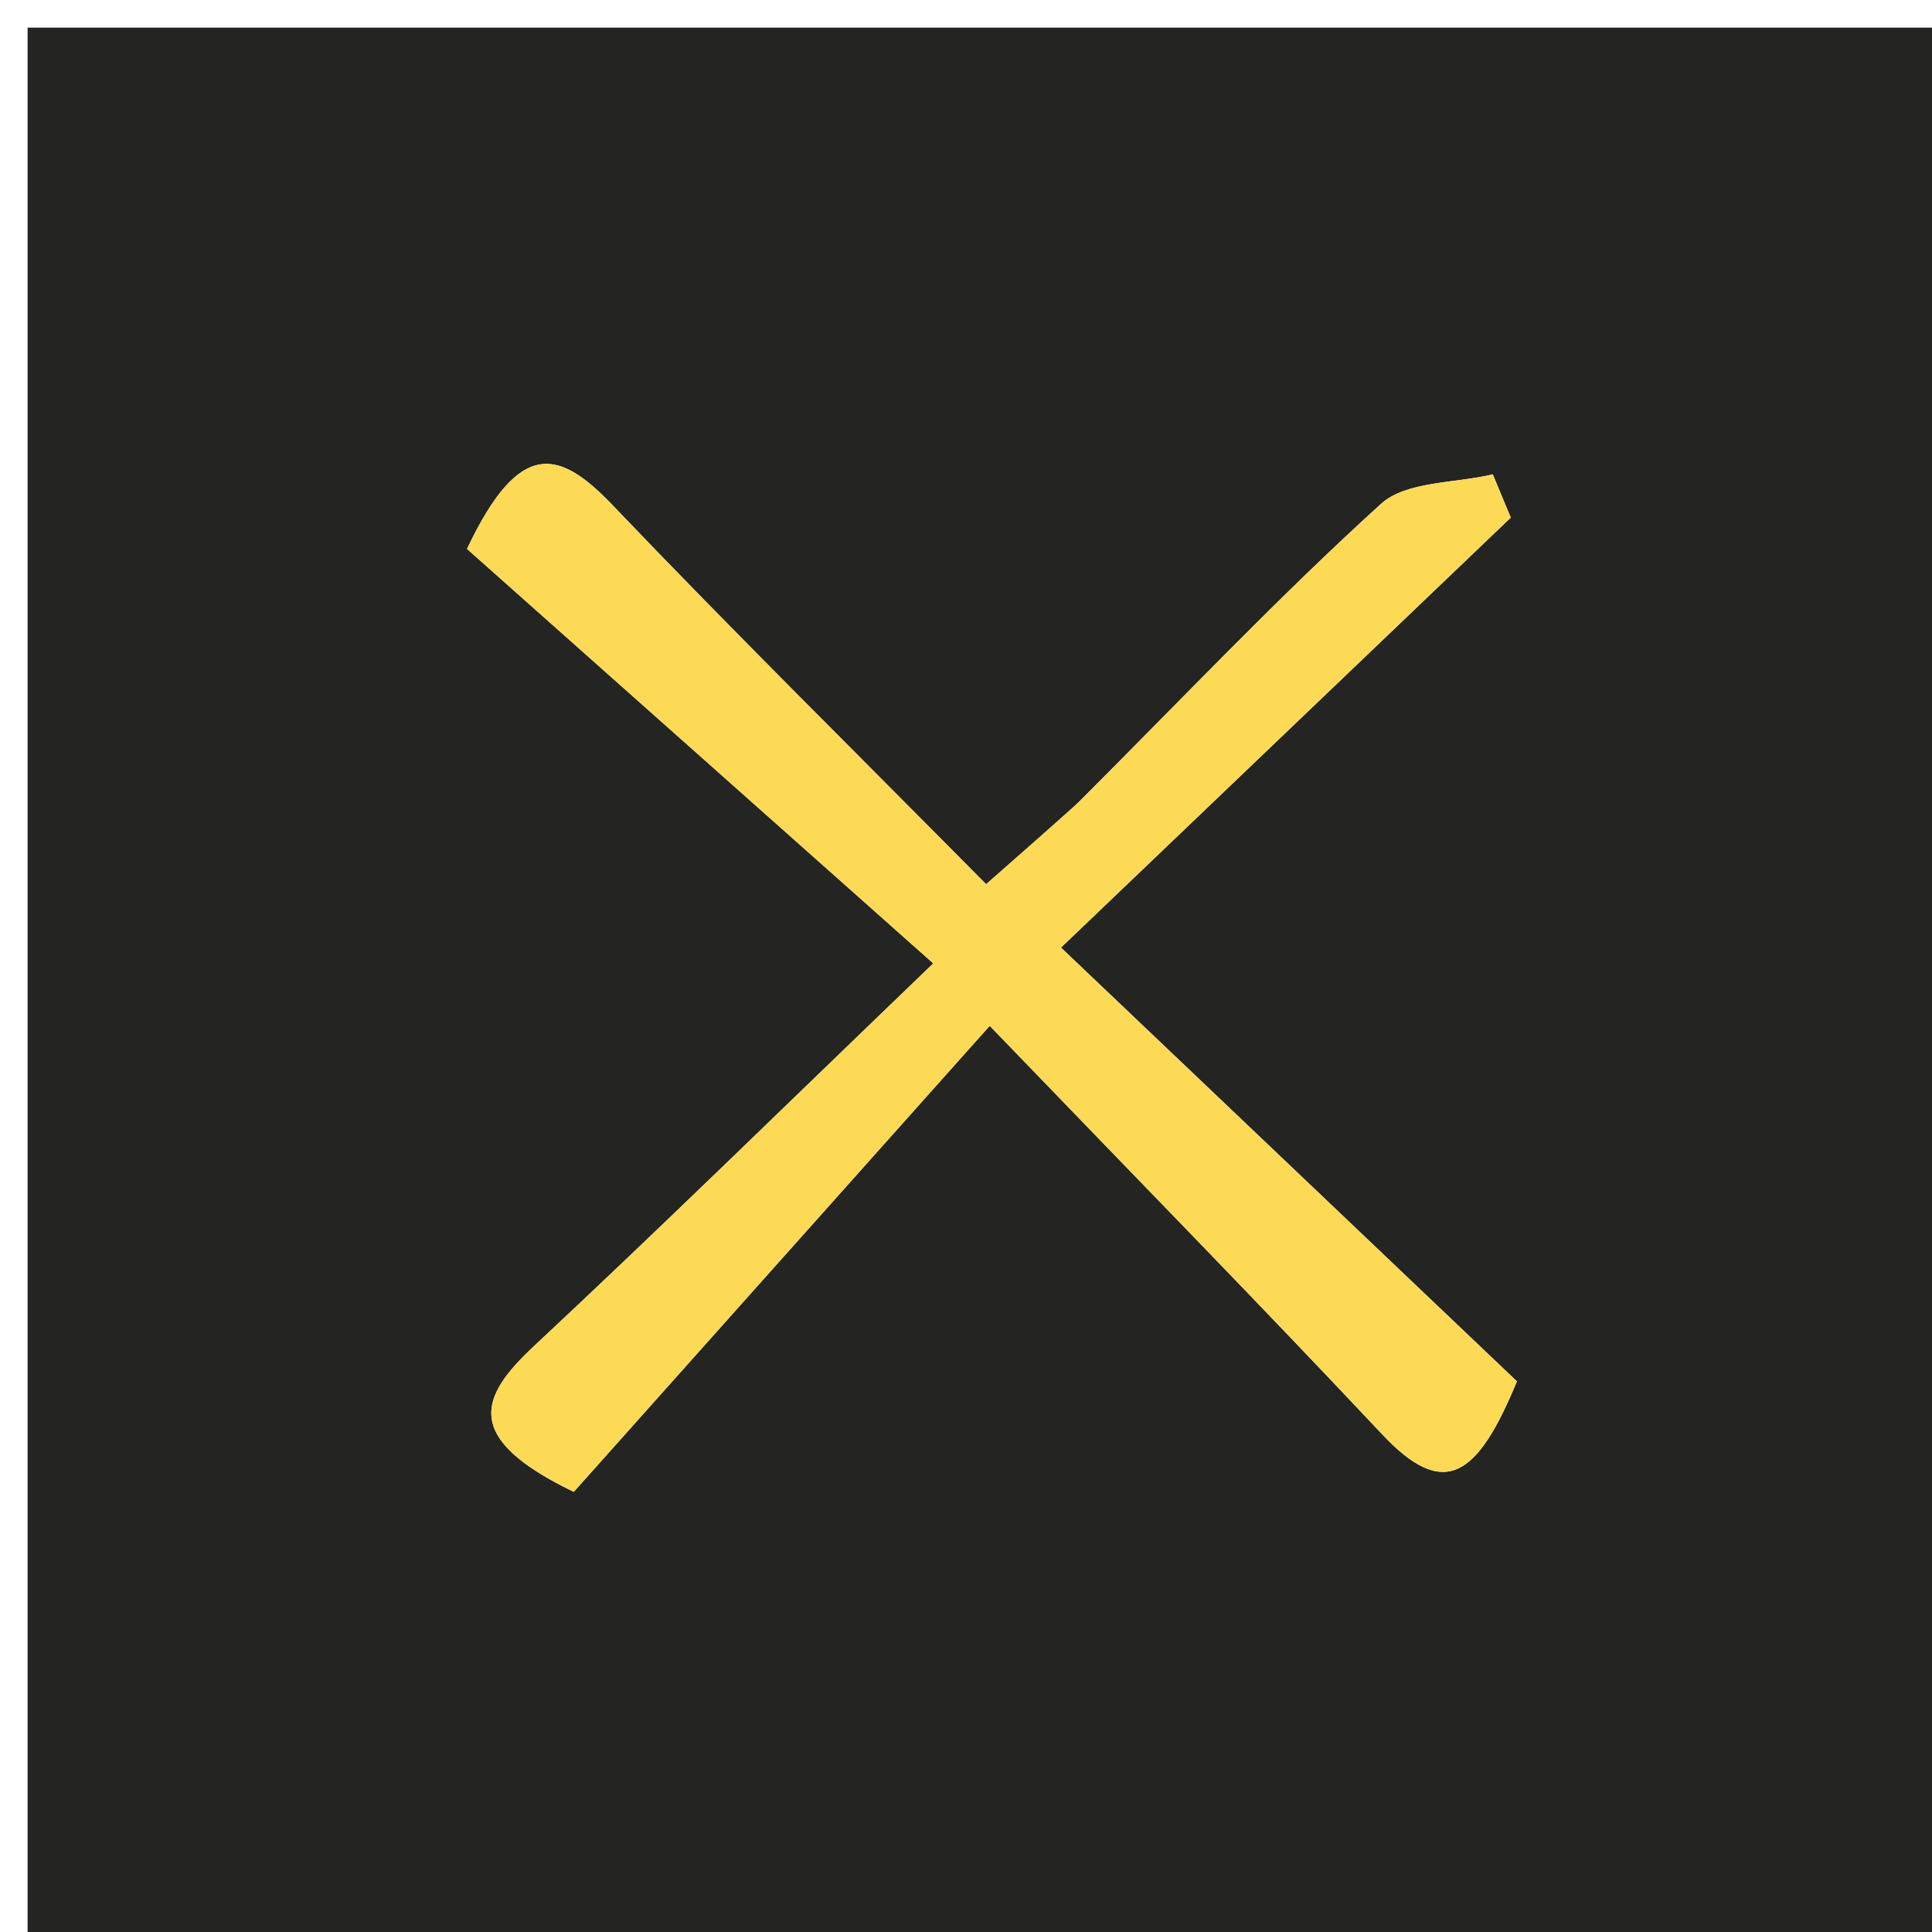
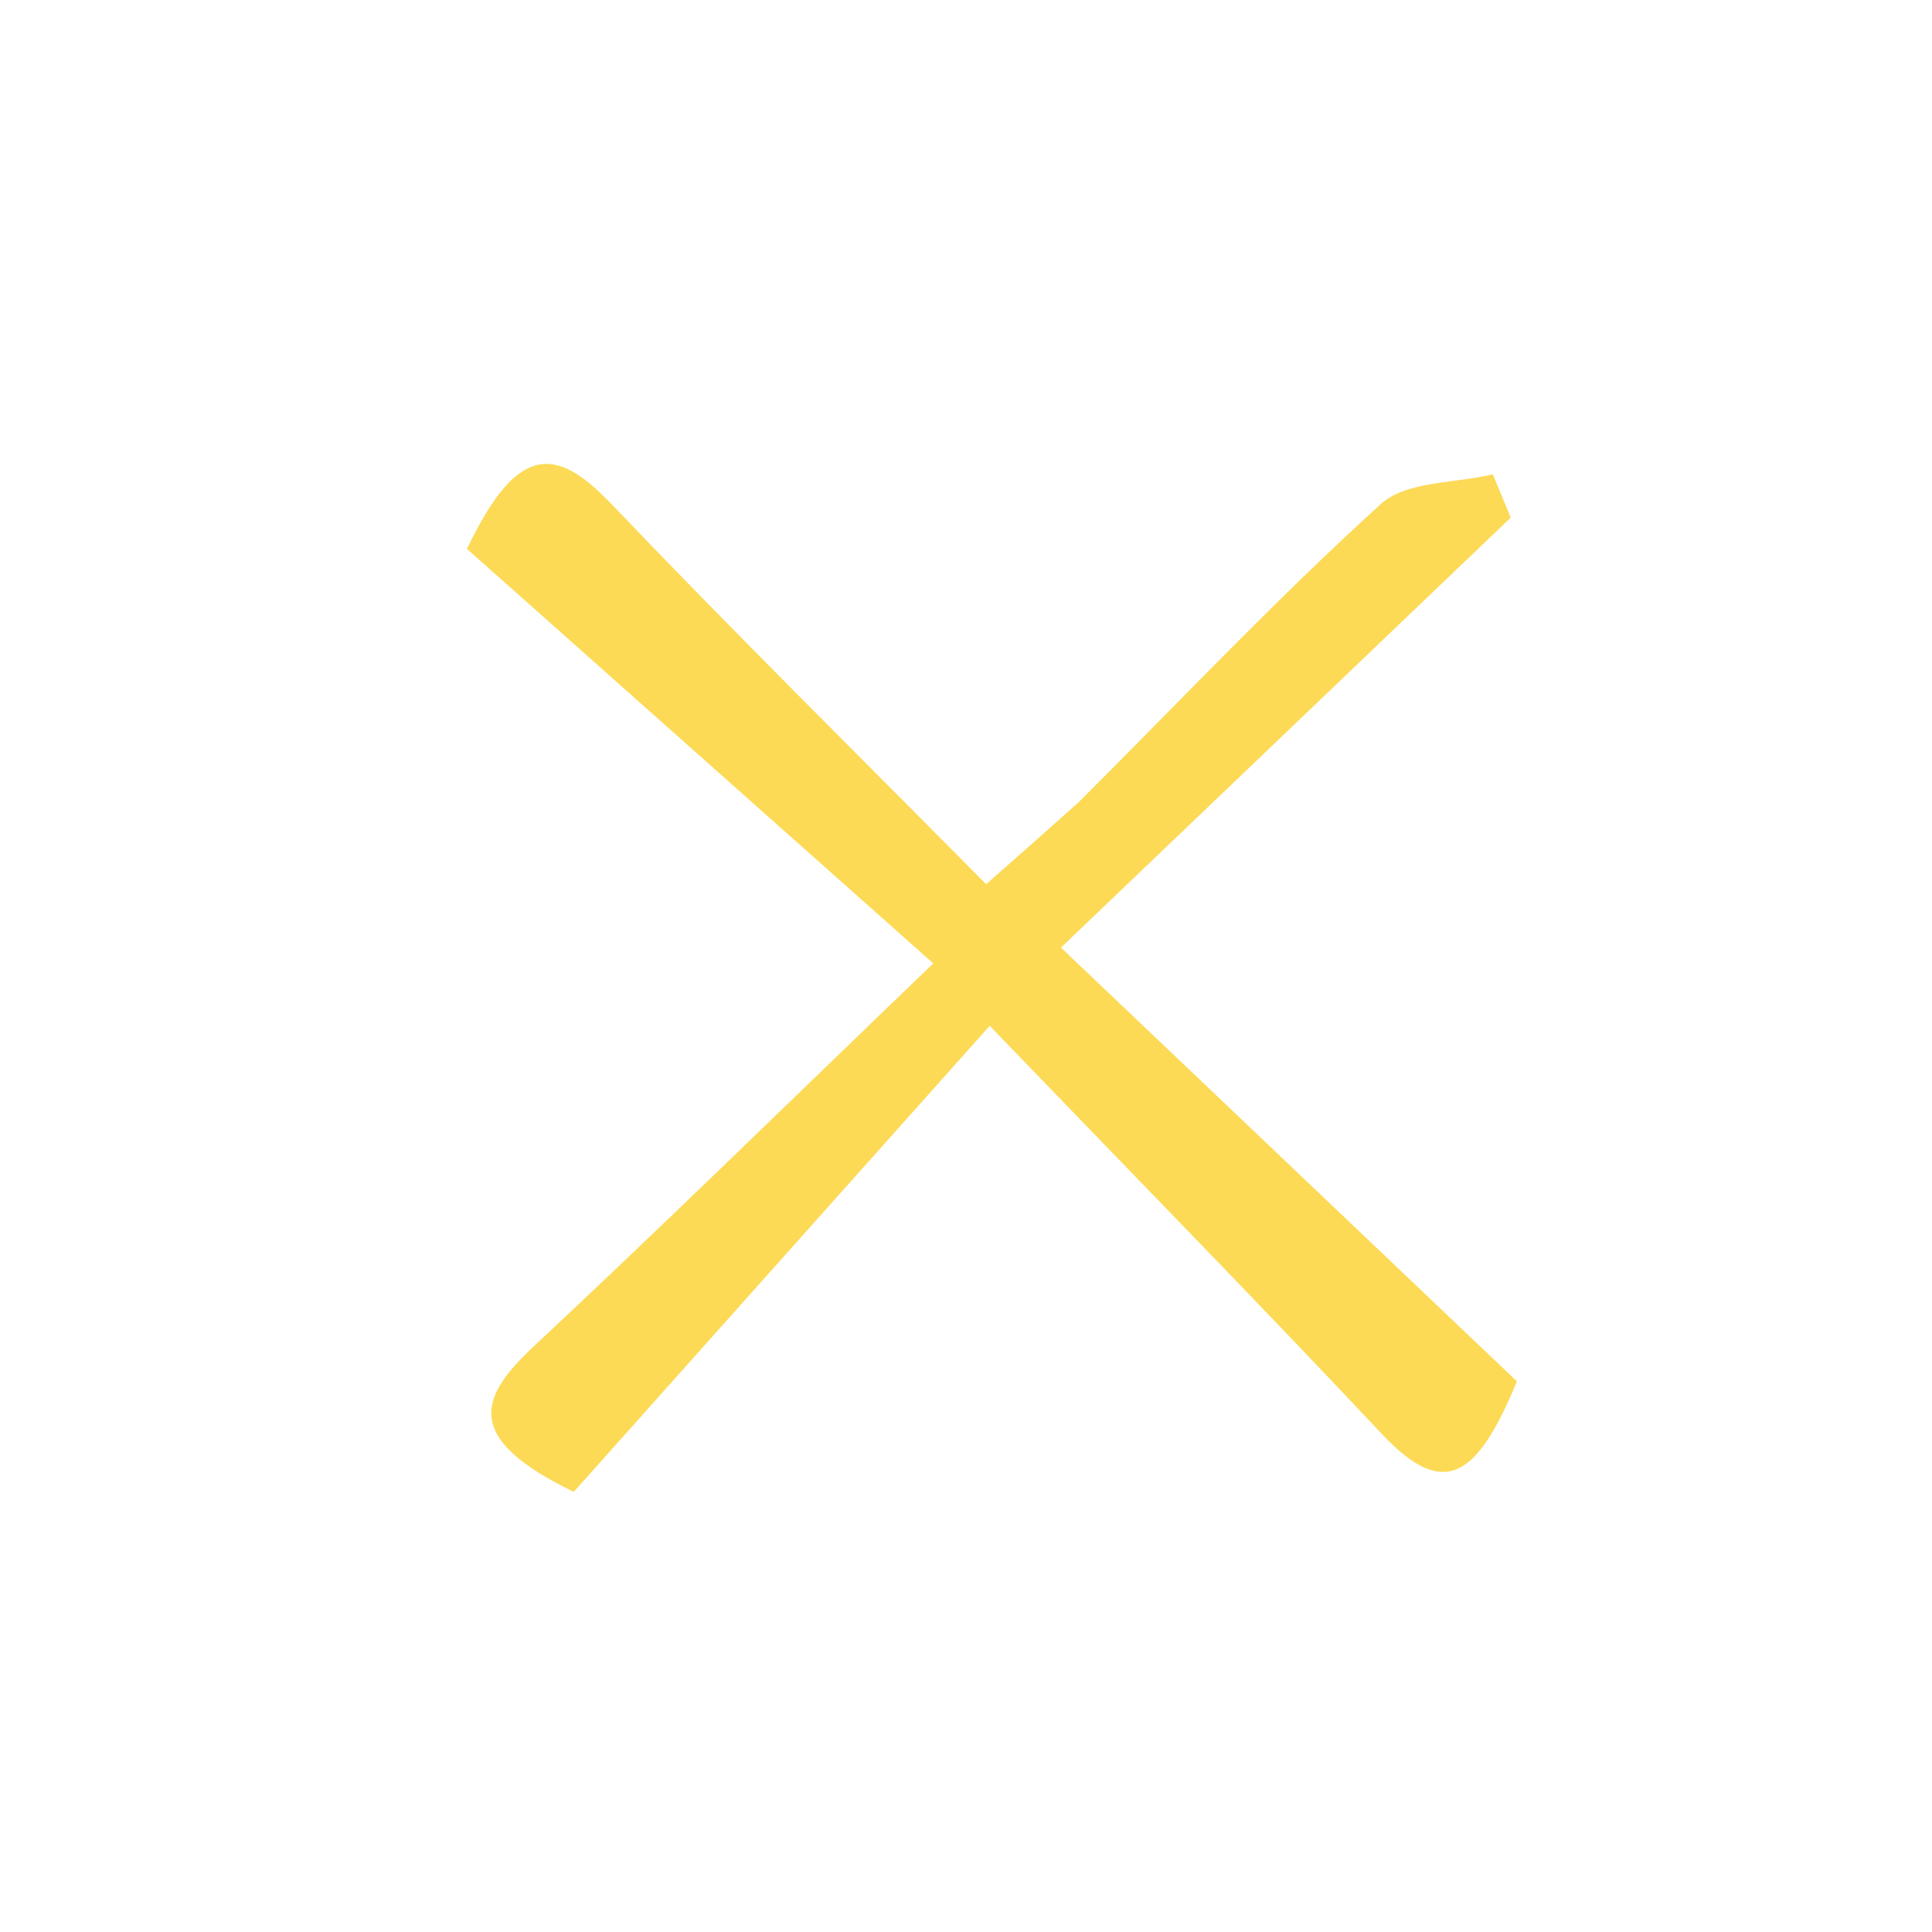
<svg xmlns="http://www.w3.org/2000/svg" version="1.1" id="Layer_1" x="0px" y="0px" width="100%" viewBox="0 0 70 70" enable-background="new 0 0 70 70" xml:space="preserve">
-   <path fill="#242423" opacity="1" stroke="none" d=" M39,71   C26,71 13.5,71 1,71   C1,47.667 1,24.333 1,1   C24.333,1 47.667,1 71,1   C71,24.333 71,47.667 71,71   C60.5,71 50,71 39,71  M38.866,29.278   C37.903,30.124 36.94,30.971 35.729,32.037   C31.07,27.327 26.571,22.888 22.209,18.318   C20.308,16.326 18.85,15.804 16.921,19.889   C22.217,24.596 27.766,29.53 33.814,34.906   C28.481,40.032 23.972,44.454 19.357,48.763   C17.387,50.602 16.725,52.092 20.789,54.053   C25.516,48.757 30.461,43.216 35.859,37.167   C41.109,42.619 45.643,47.245 50.076,51.965   C52.346,54.383 53.535,53.494 54.961,50.049   C49.79,45.13 44.513,40.11 38.441,34.333   C44.009,29.011 49.374,23.883 54.738,18.754   C54.521,18.232 54.304,17.709 54.086,17.186   C52.712,17.519 50.952,17.425 50.033,18.259   C46.334,21.613 42.896,25.255 38.866,29.278  z" />
  <path fill="#FCDA56" opacity="1" stroke="none" d=" M39.114,29.034   C42.896,25.255 46.334,21.613 50.033,18.259   C50.952,17.425 52.712,17.519 54.086,17.186   C54.304,17.709 54.521,18.232 54.738,18.754   C49.374,23.883 44.009,29.011 38.441,34.333   C44.513,40.11 49.79,45.13 54.961,50.049   C53.535,53.494 52.346,54.383 50.076,51.965   C45.643,47.245 41.109,42.619 35.859,37.167   C30.461,43.216 25.516,48.757 20.789,54.053   C16.725,52.092 17.387,50.602 19.357,48.763   C23.972,44.454 28.481,40.032 33.814,34.906   C27.766,29.53 22.217,24.596 16.921,19.889   C18.85,15.804 20.308,16.326 22.209,18.318   C26.571,22.888 31.07,27.327 35.729,32.037   C36.94,30.971 37.903,30.124 39.114,29.034  z" />
</svg>